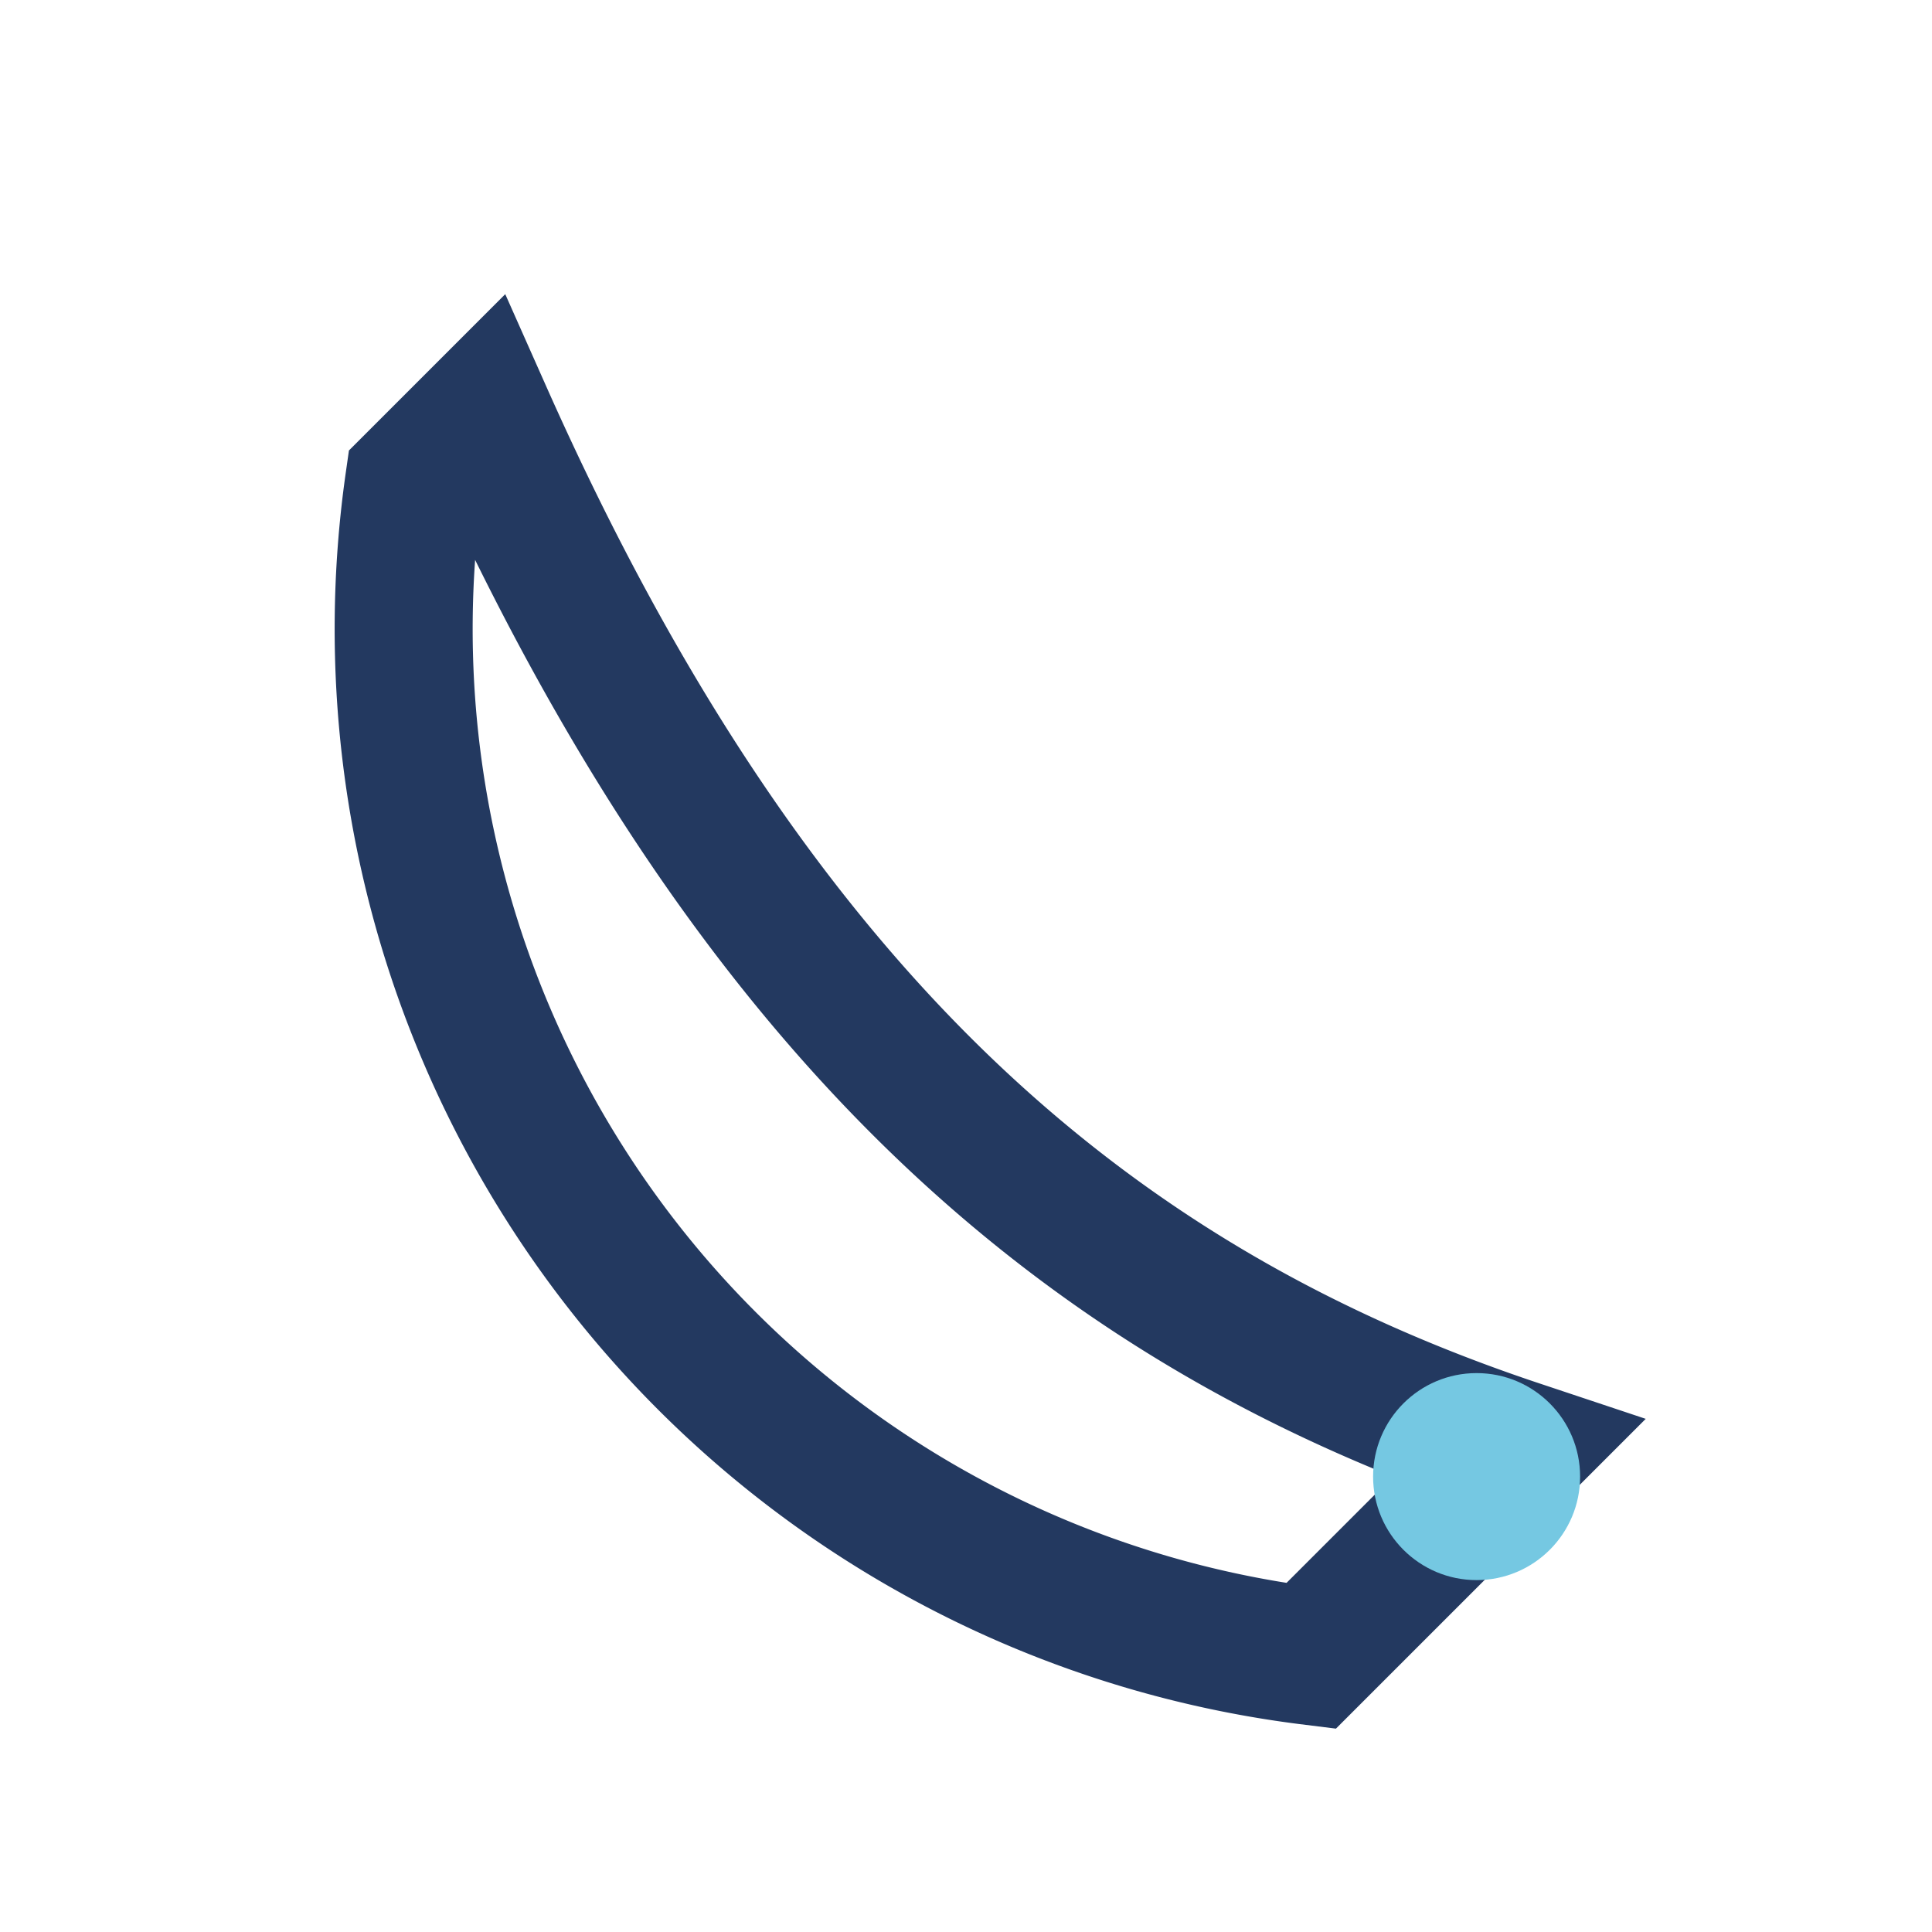
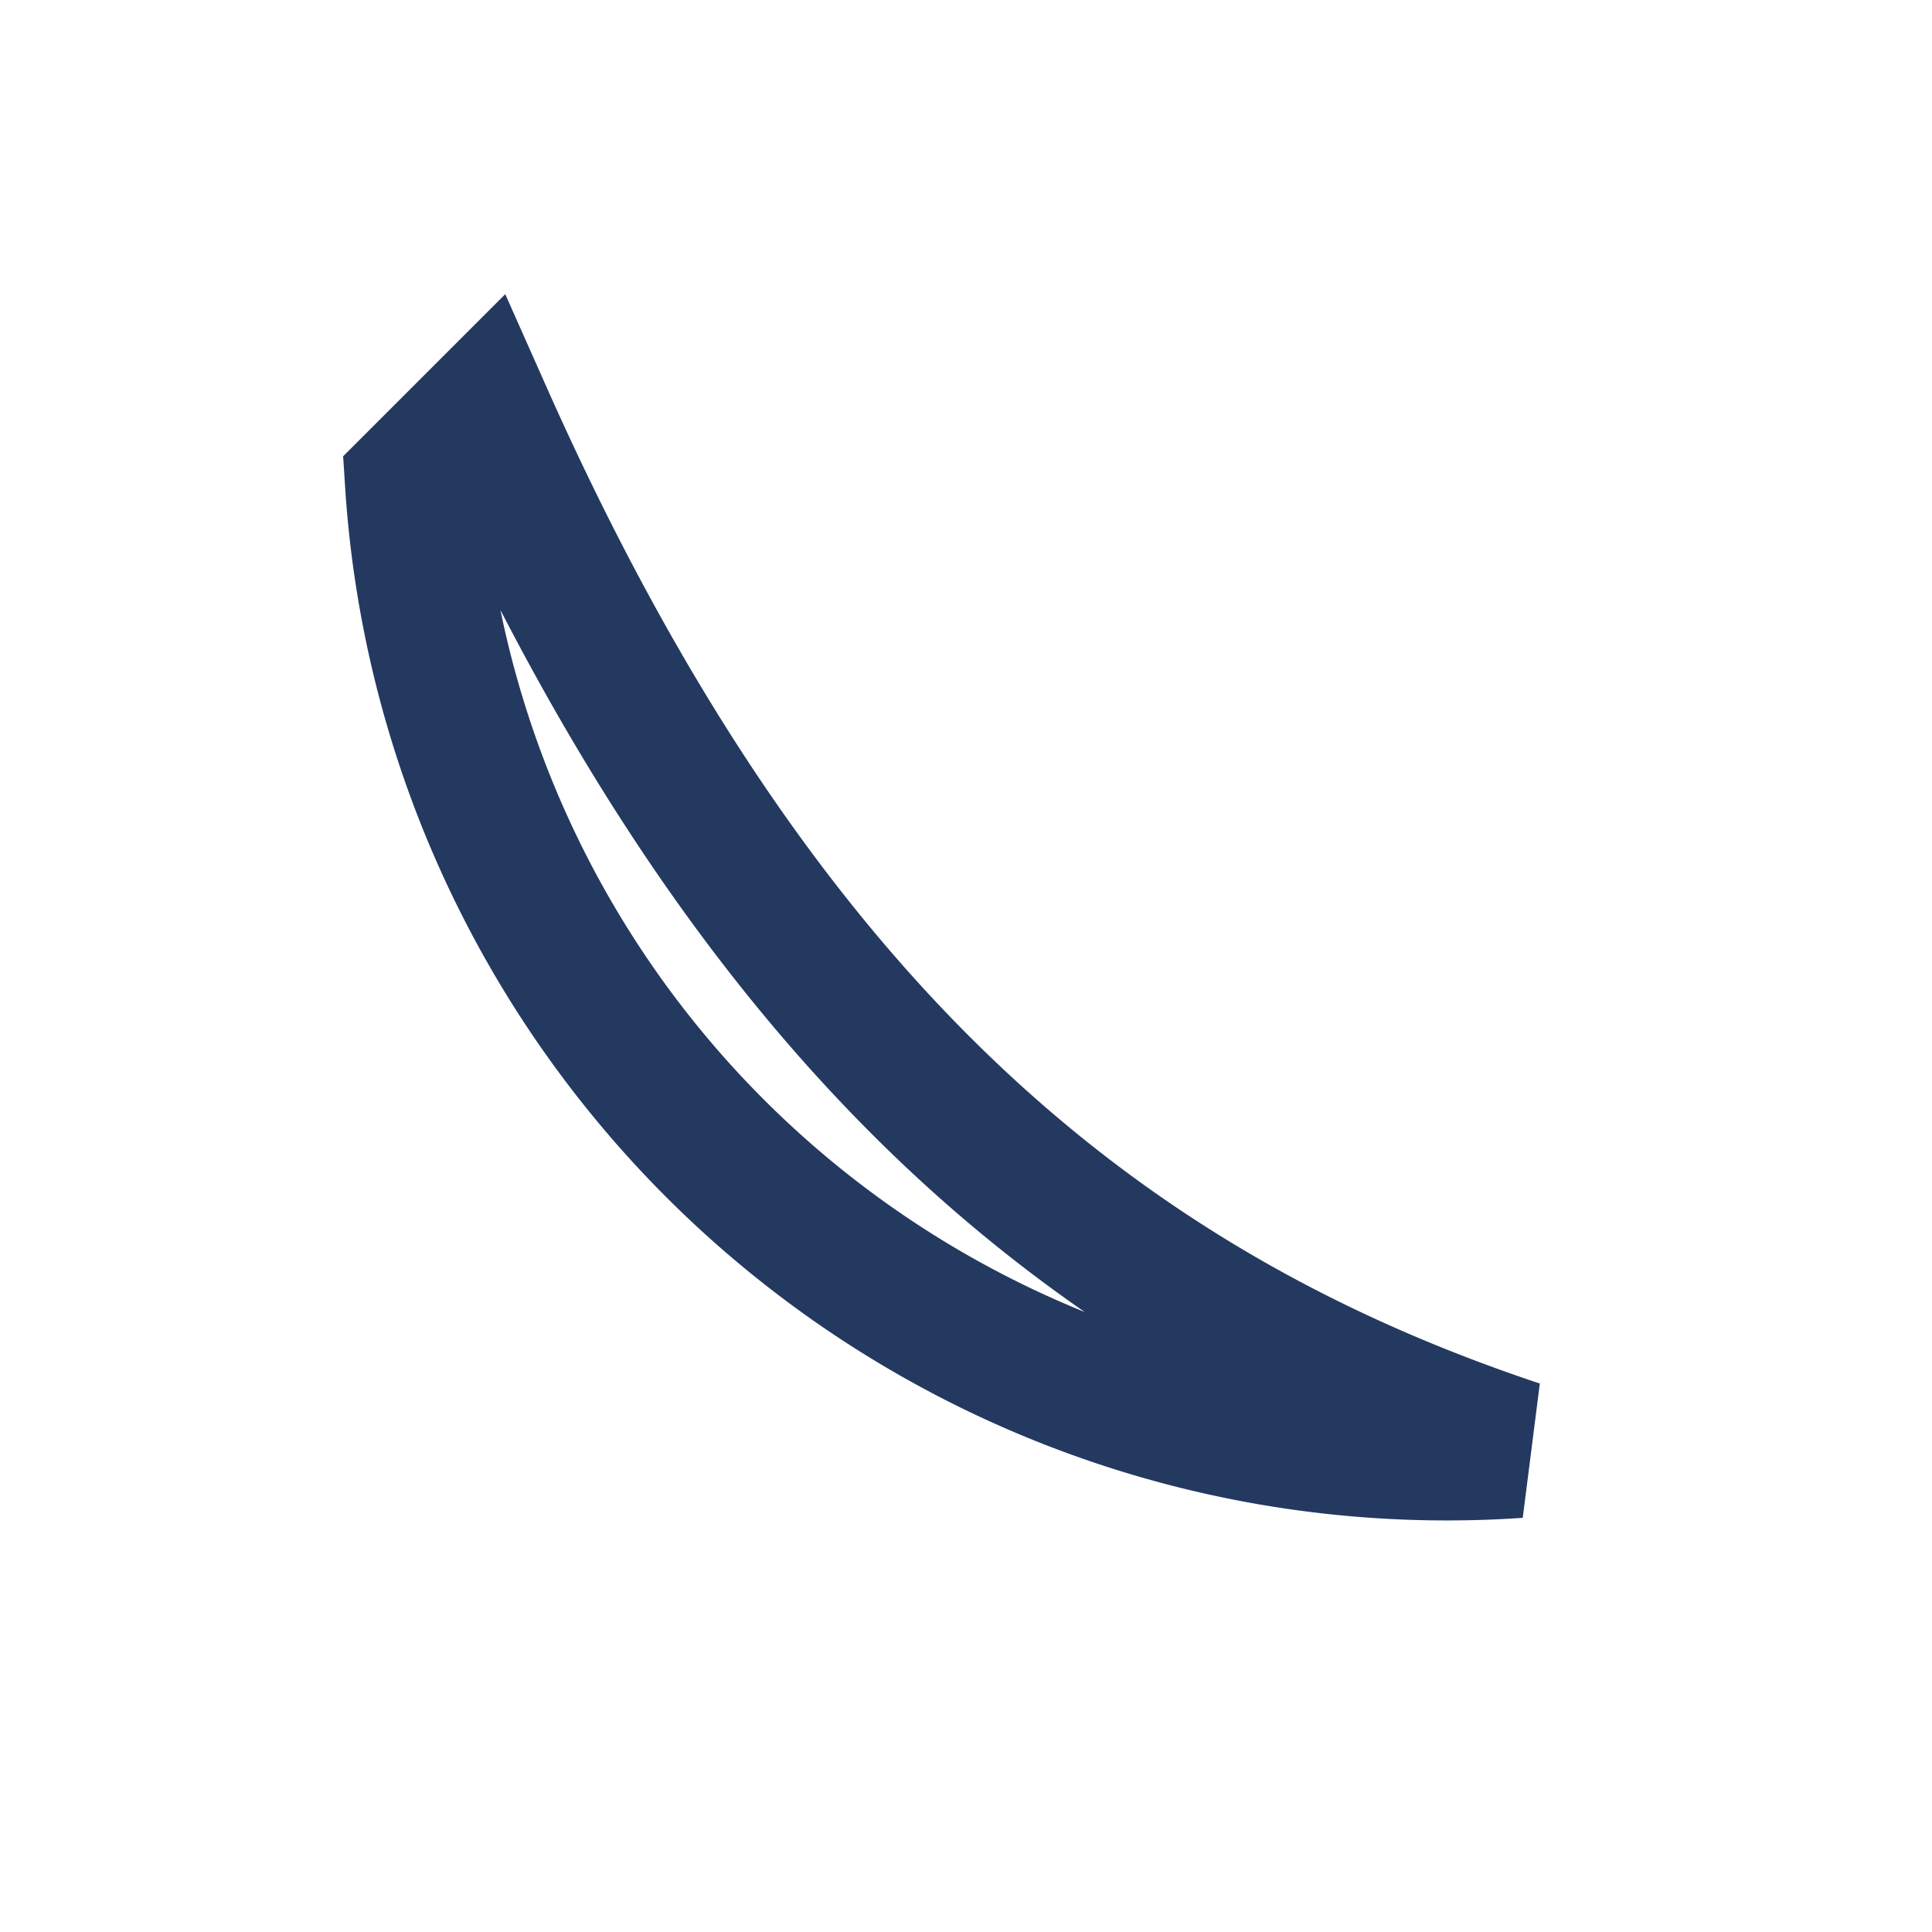
<svg xmlns="http://www.w3.org/2000/svg" width="28" height="28" viewBox="0 0 28 28">
-   <path d="M7 6c4 9 9 13 15 15l-3 3A15 15 0 0 1 6 7z" fill="none" stroke="#233960" stroke-width="2" />
-   <circle cx="21.4" cy="21.4" r="1.5" fill="#75C8E2" />
+   <path d="M7 6c4 9 9 13 15 15A15 15 0 0 1 6 7z" fill="none" stroke="#233960" stroke-width="2" />
</svg>